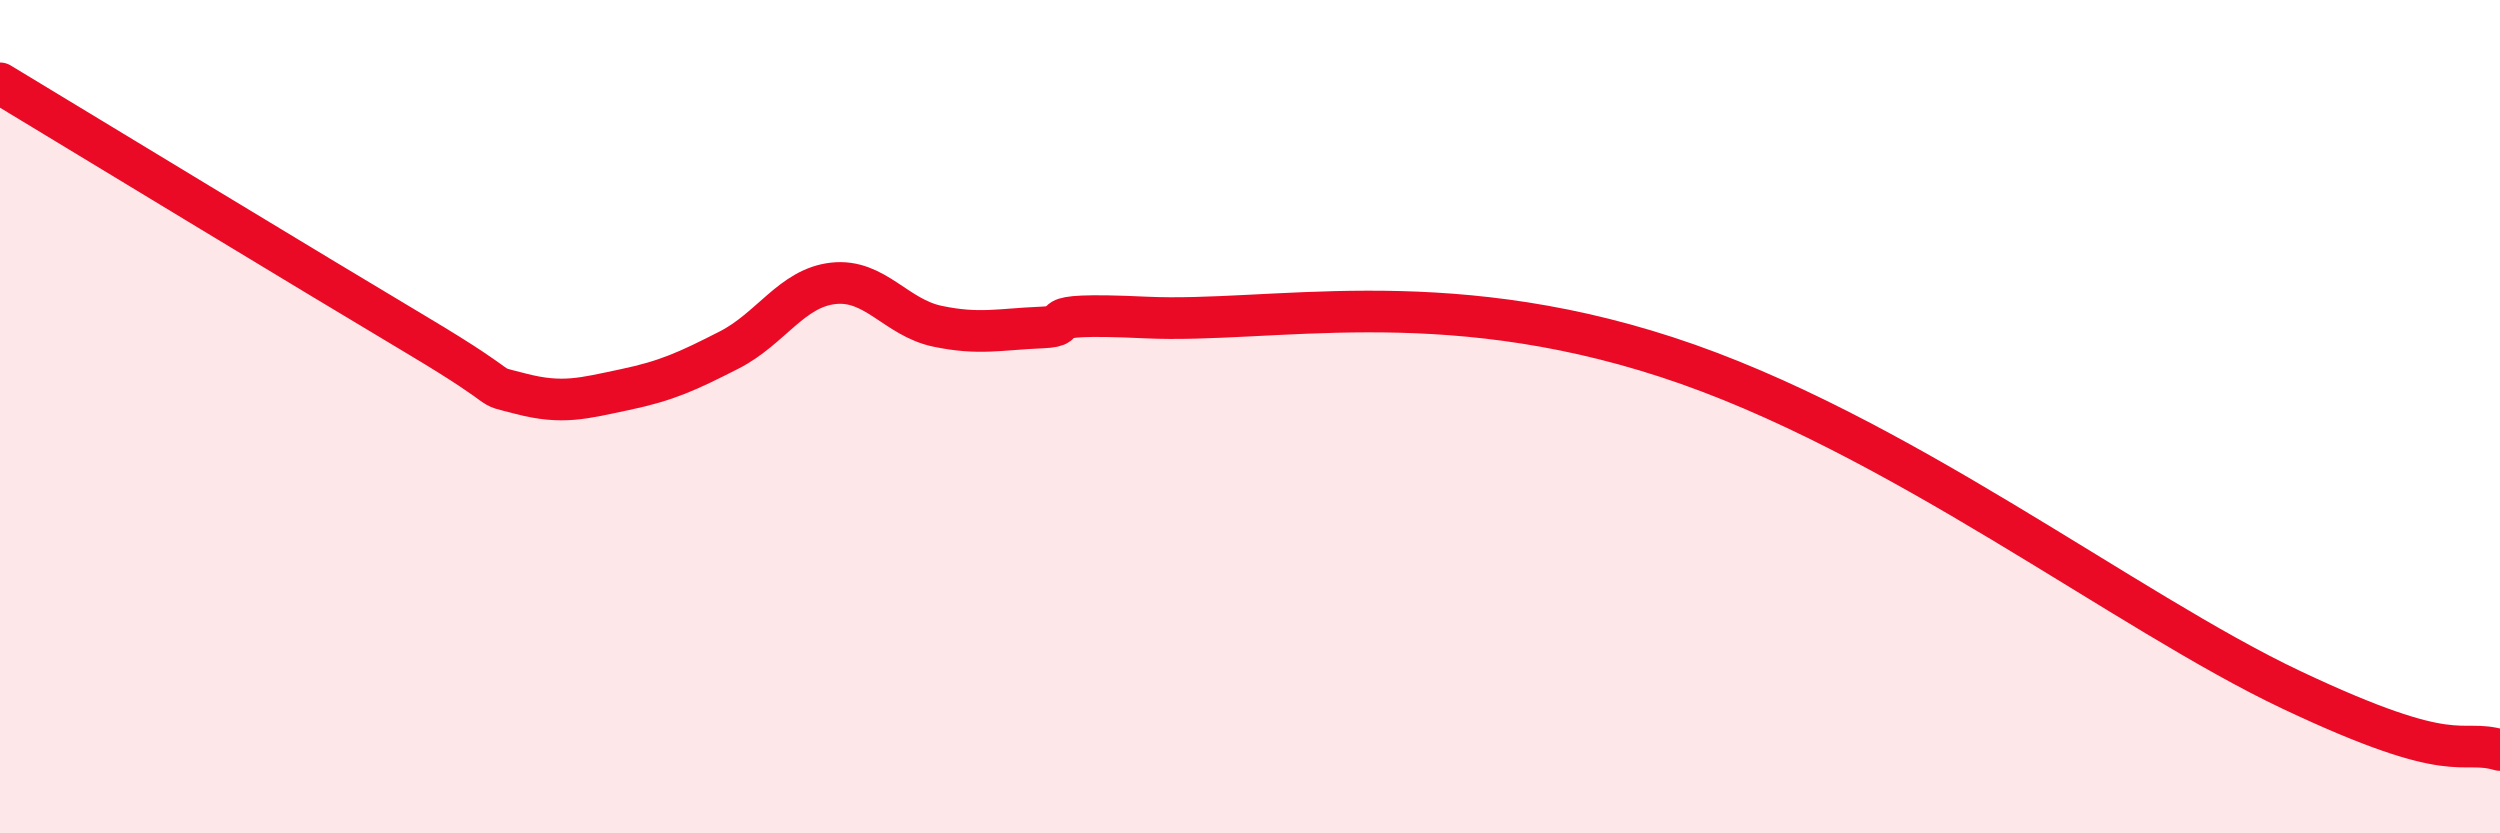
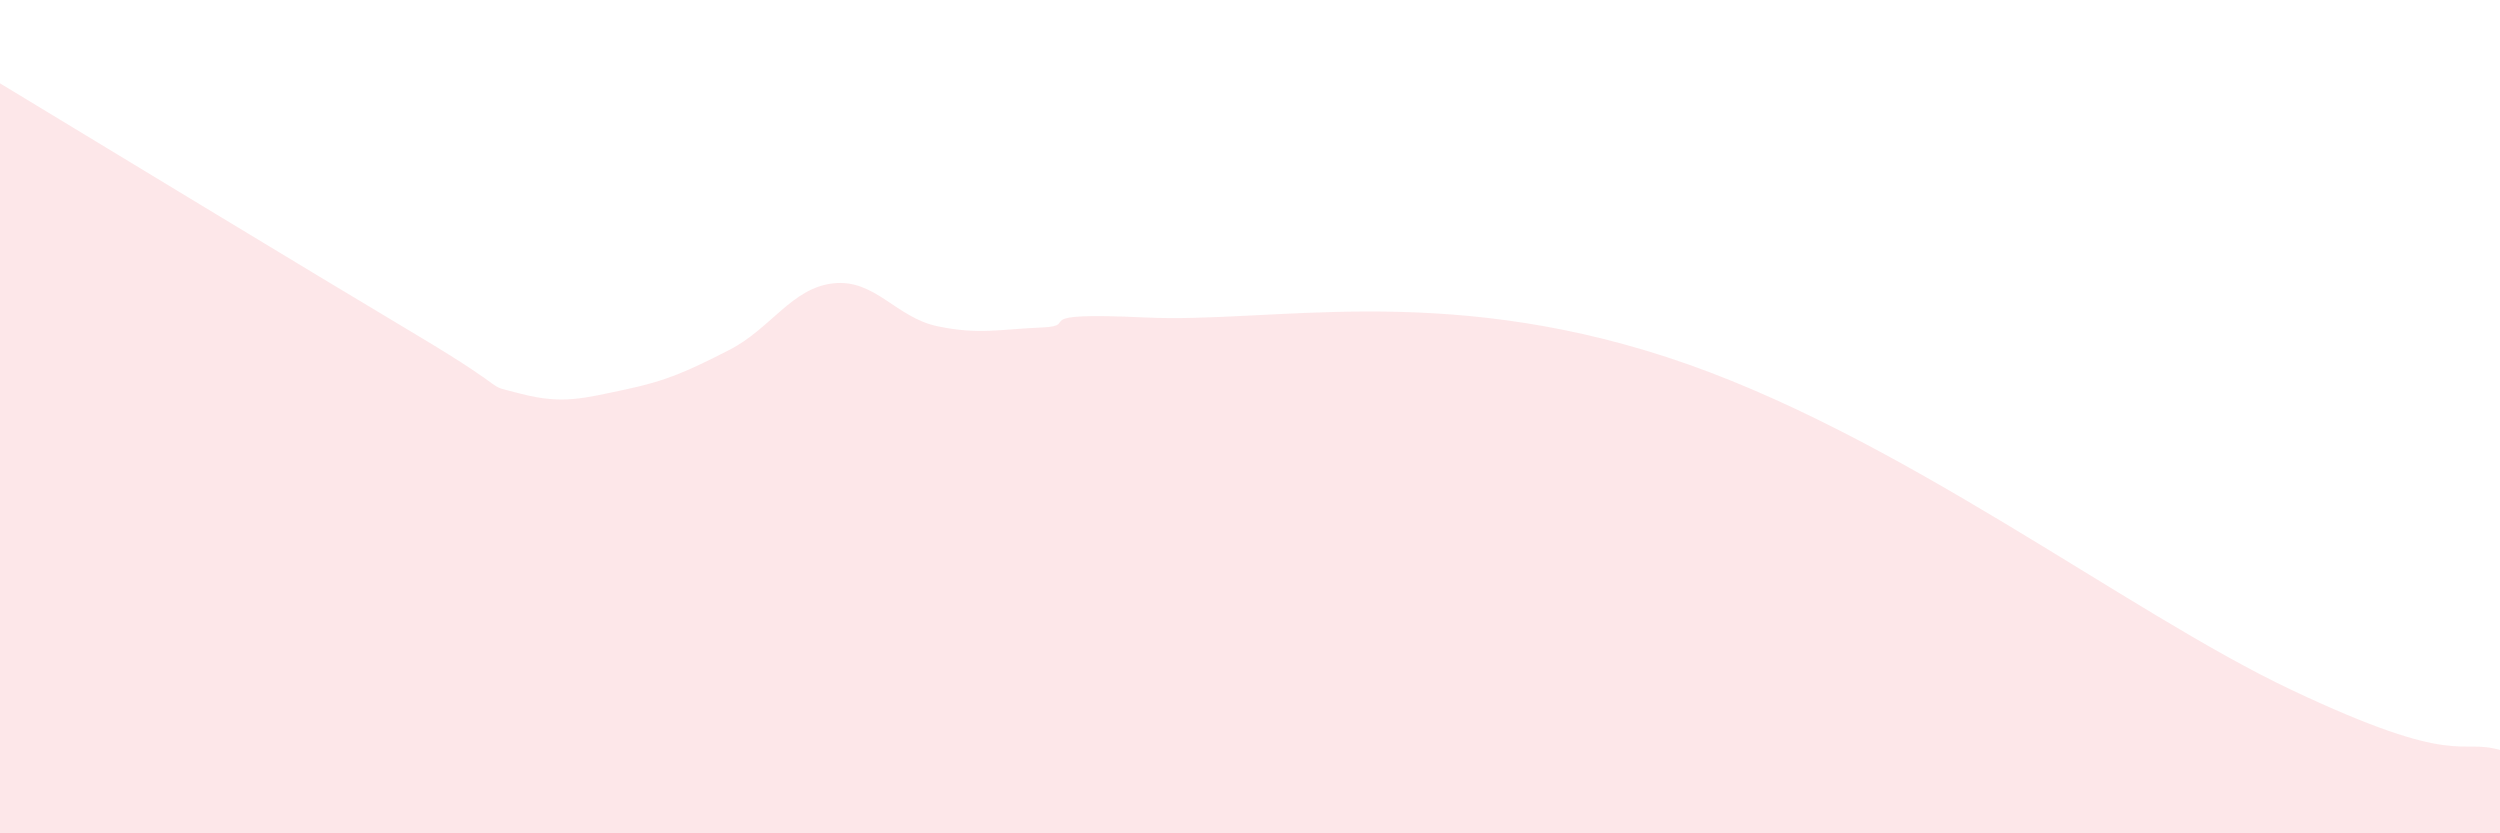
<svg xmlns="http://www.w3.org/2000/svg" width="60" height="20" viewBox="0 0 60 20">
  <path d="M 0,2 C 2,3.21 7.5,6.55 10,8.04 C 12.5,9.53 11.5,9.19 12.5,9.45 C 13.5,9.71 14,9.56 15,9.35 C 16,9.14 16.5,8.91 17.5,8.4 C 18.5,7.89 19,6.91 20,6.8 C 21,6.69 21.5,7.62 22.5,7.83 C 23.5,8.04 24,7.9 25,7.86 C 26,7.82 24.5,7.48 27.5,7.62 C 30.5,7.76 34.5,6.78 40,8.57 C 45.5,10.36 51,14.67 55,16.56 C 59,18.45 59,17.71 60,18L60 20L0 20Z" fill="#EB0A25" opacity="0.1" stroke-linecap="round" stroke-linejoin="round" />
-   <path d="M 0,2 C 2,3.21 7.5,6.55 10,8.04 C 12.5,9.53 11.5,9.19 12.5,9.45 C 13.5,9.71 14,9.56 15,9.35 C 16,9.14 16.5,8.91 17.5,8.4 C 18.5,7.89 19,6.91 20,6.8 C 21,6.69 21.5,7.62 22.5,7.83 C 23.5,8.04 24,7.9 25,7.86 C 26,7.82 24.5,7.48 27.5,7.62 C 30.5,7.76 34.5,6.78 40,8.57 C 45.5,10.36 51,14.67 55,16.56 C 59,18.45 59,17.71 60,18" stroke="#EB0A25" stroke-width="1" fill="none" stroke-linecap="round" stroke-linejoin="round" />
</svg>